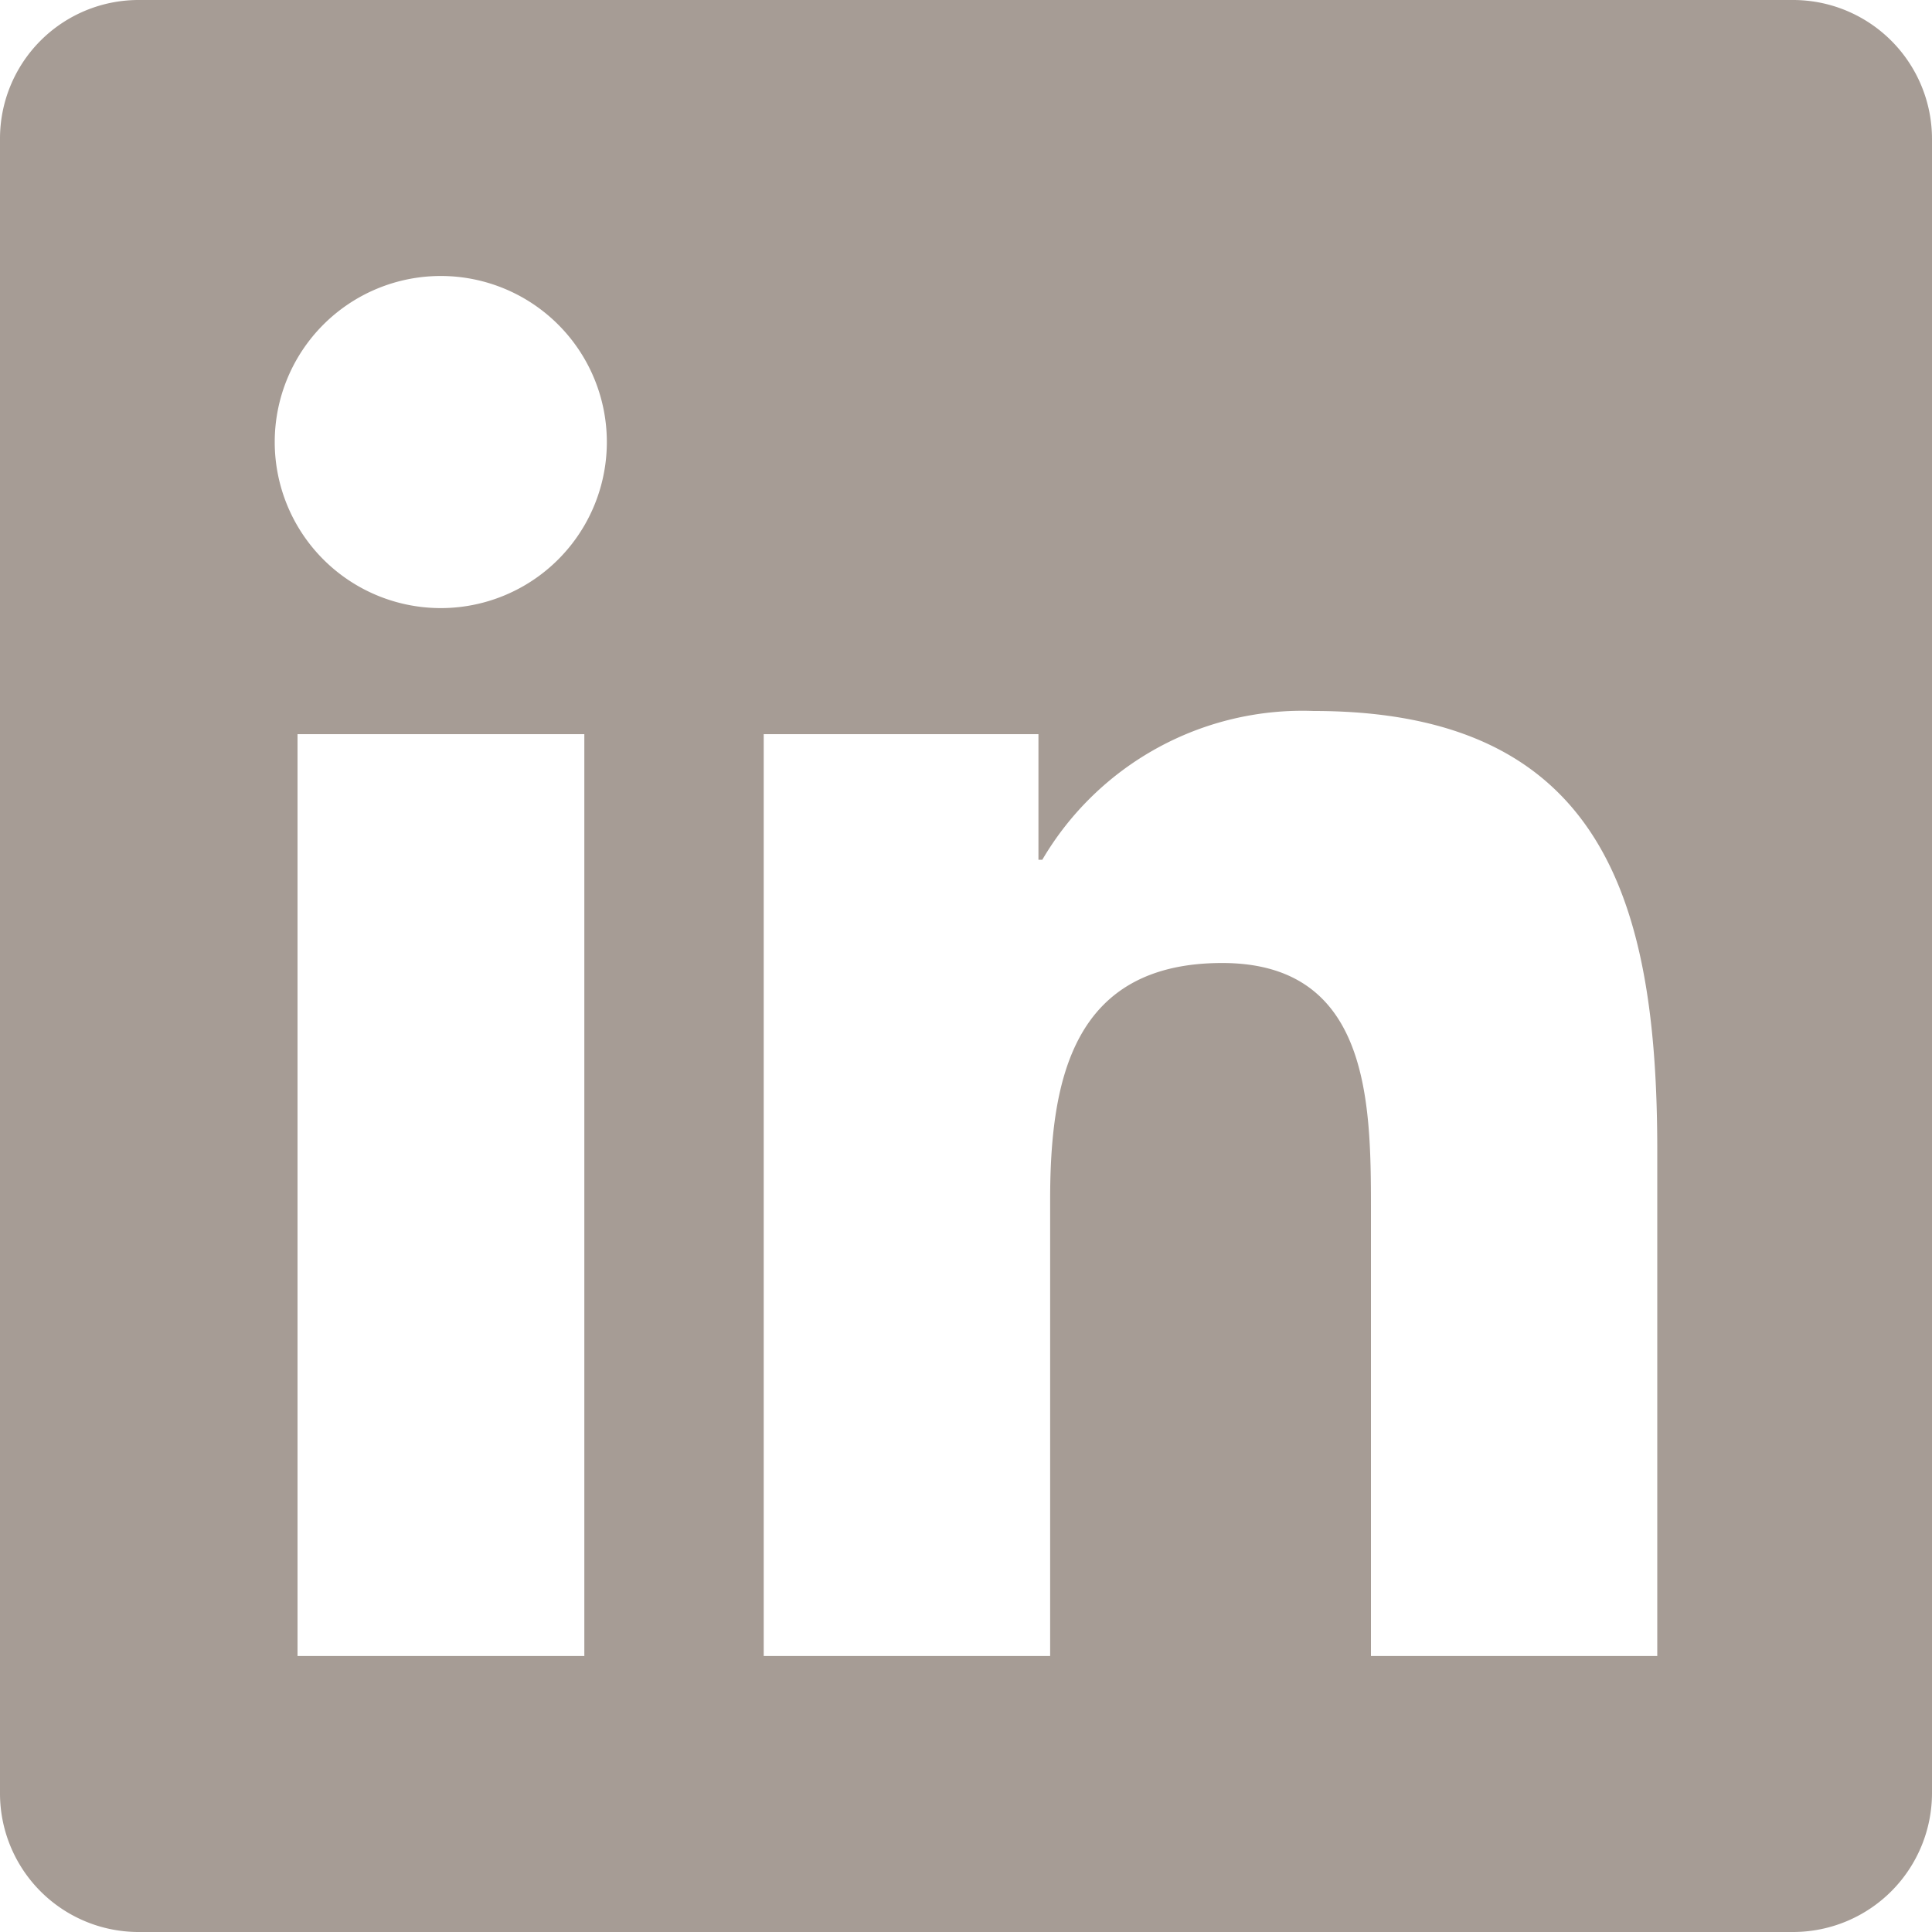
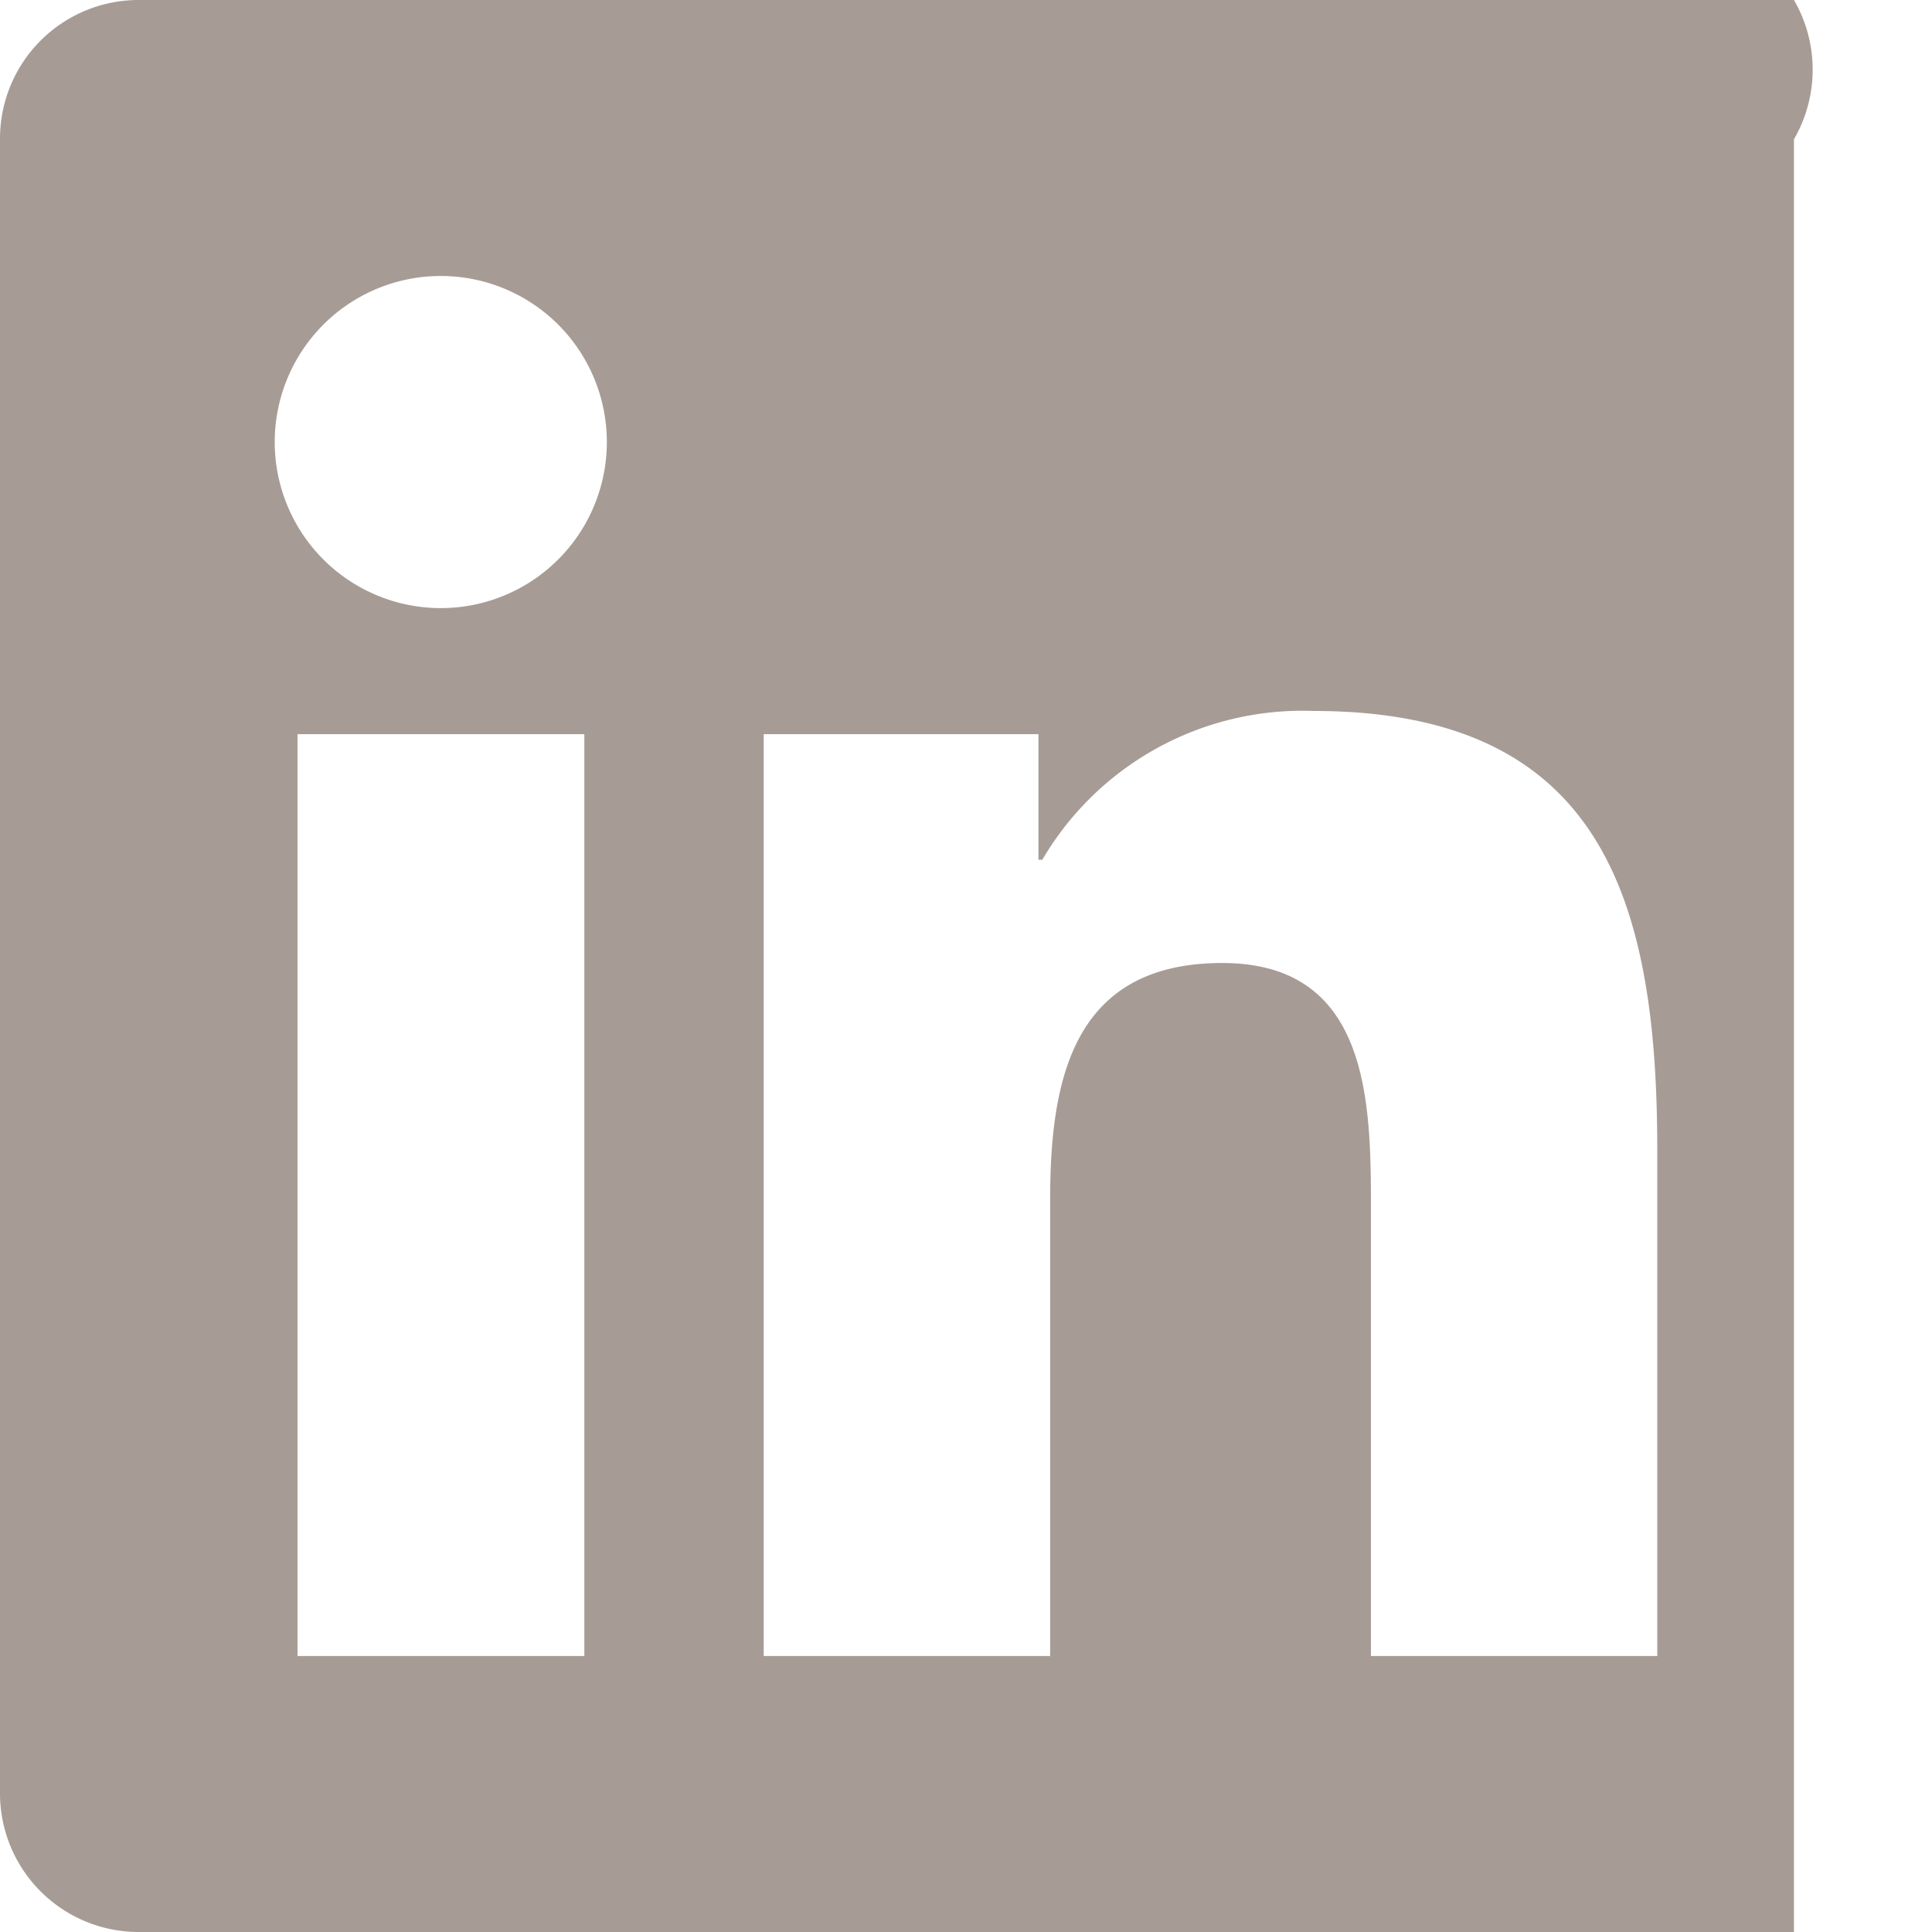
<svg xmlns="http://www.w3.org/2000/svg" width="20" height="20" viewBox="0 0 20 20">
-   <path id="linkedin" d="M18.571,32H1.424A1.435,1.435,0,0,0,0,33.442V50.558A1.435,1.435,0,0,0,1.424,52H18.571A1.439,1.439,0,0,0,20,50.558V33.442A1.439,1.439,0,0,0,18.571,32ZM6.045,49.143H3.08V39.6H6.049v9.545ZM4.563,38.295a1.719,1.719,0,1,1,1.719-1.719A1.719,1.719,0,0,1,4.563,38.295ZM17.156,49.143H14.192V44.5c0-1.107-.022-2.531-1.54-2.531-1.545,0-1.781,1.205-1.781,2.451v4.723H7.906V39.6H10.75v1.3h.04a3.122,3.122,0,0,1,2.808-1.54c3,0,3.558,1.978,3.558,4.549Z" transform="translate(0 -32)" fill="#a69c95" />
+   <path id="linkedin" d="M18.571,32H1.424A1.435,1.435,0,0,0,0,33.442V50.558A1.435,1.435,0,0,0,1.424,52H18.571V33.442A1.439,1.439,0,0,0,18.571,32ZM6.045,49.143H3.08V39.6H6.049v9.545ZM4.563,38.295a1.719,1.719,0,1,1,1.719-1.719A1.719,1.719,0,0,1,4.563,38.295ZM17.156,49.143H14.192V44.5c0-1.107-.022-2.531-1.54-2.531-1.545,0-1.781,1.205-1.781,2.451v4.723H7.906V39.6H10.75v1.3h.04a3.122,3.122,0,0,1,2.808-1.54c3,0,3.558,1.978,3.558,4.549Z" transform="translate(0 -32)" fill="#a69c95" />
</svg>